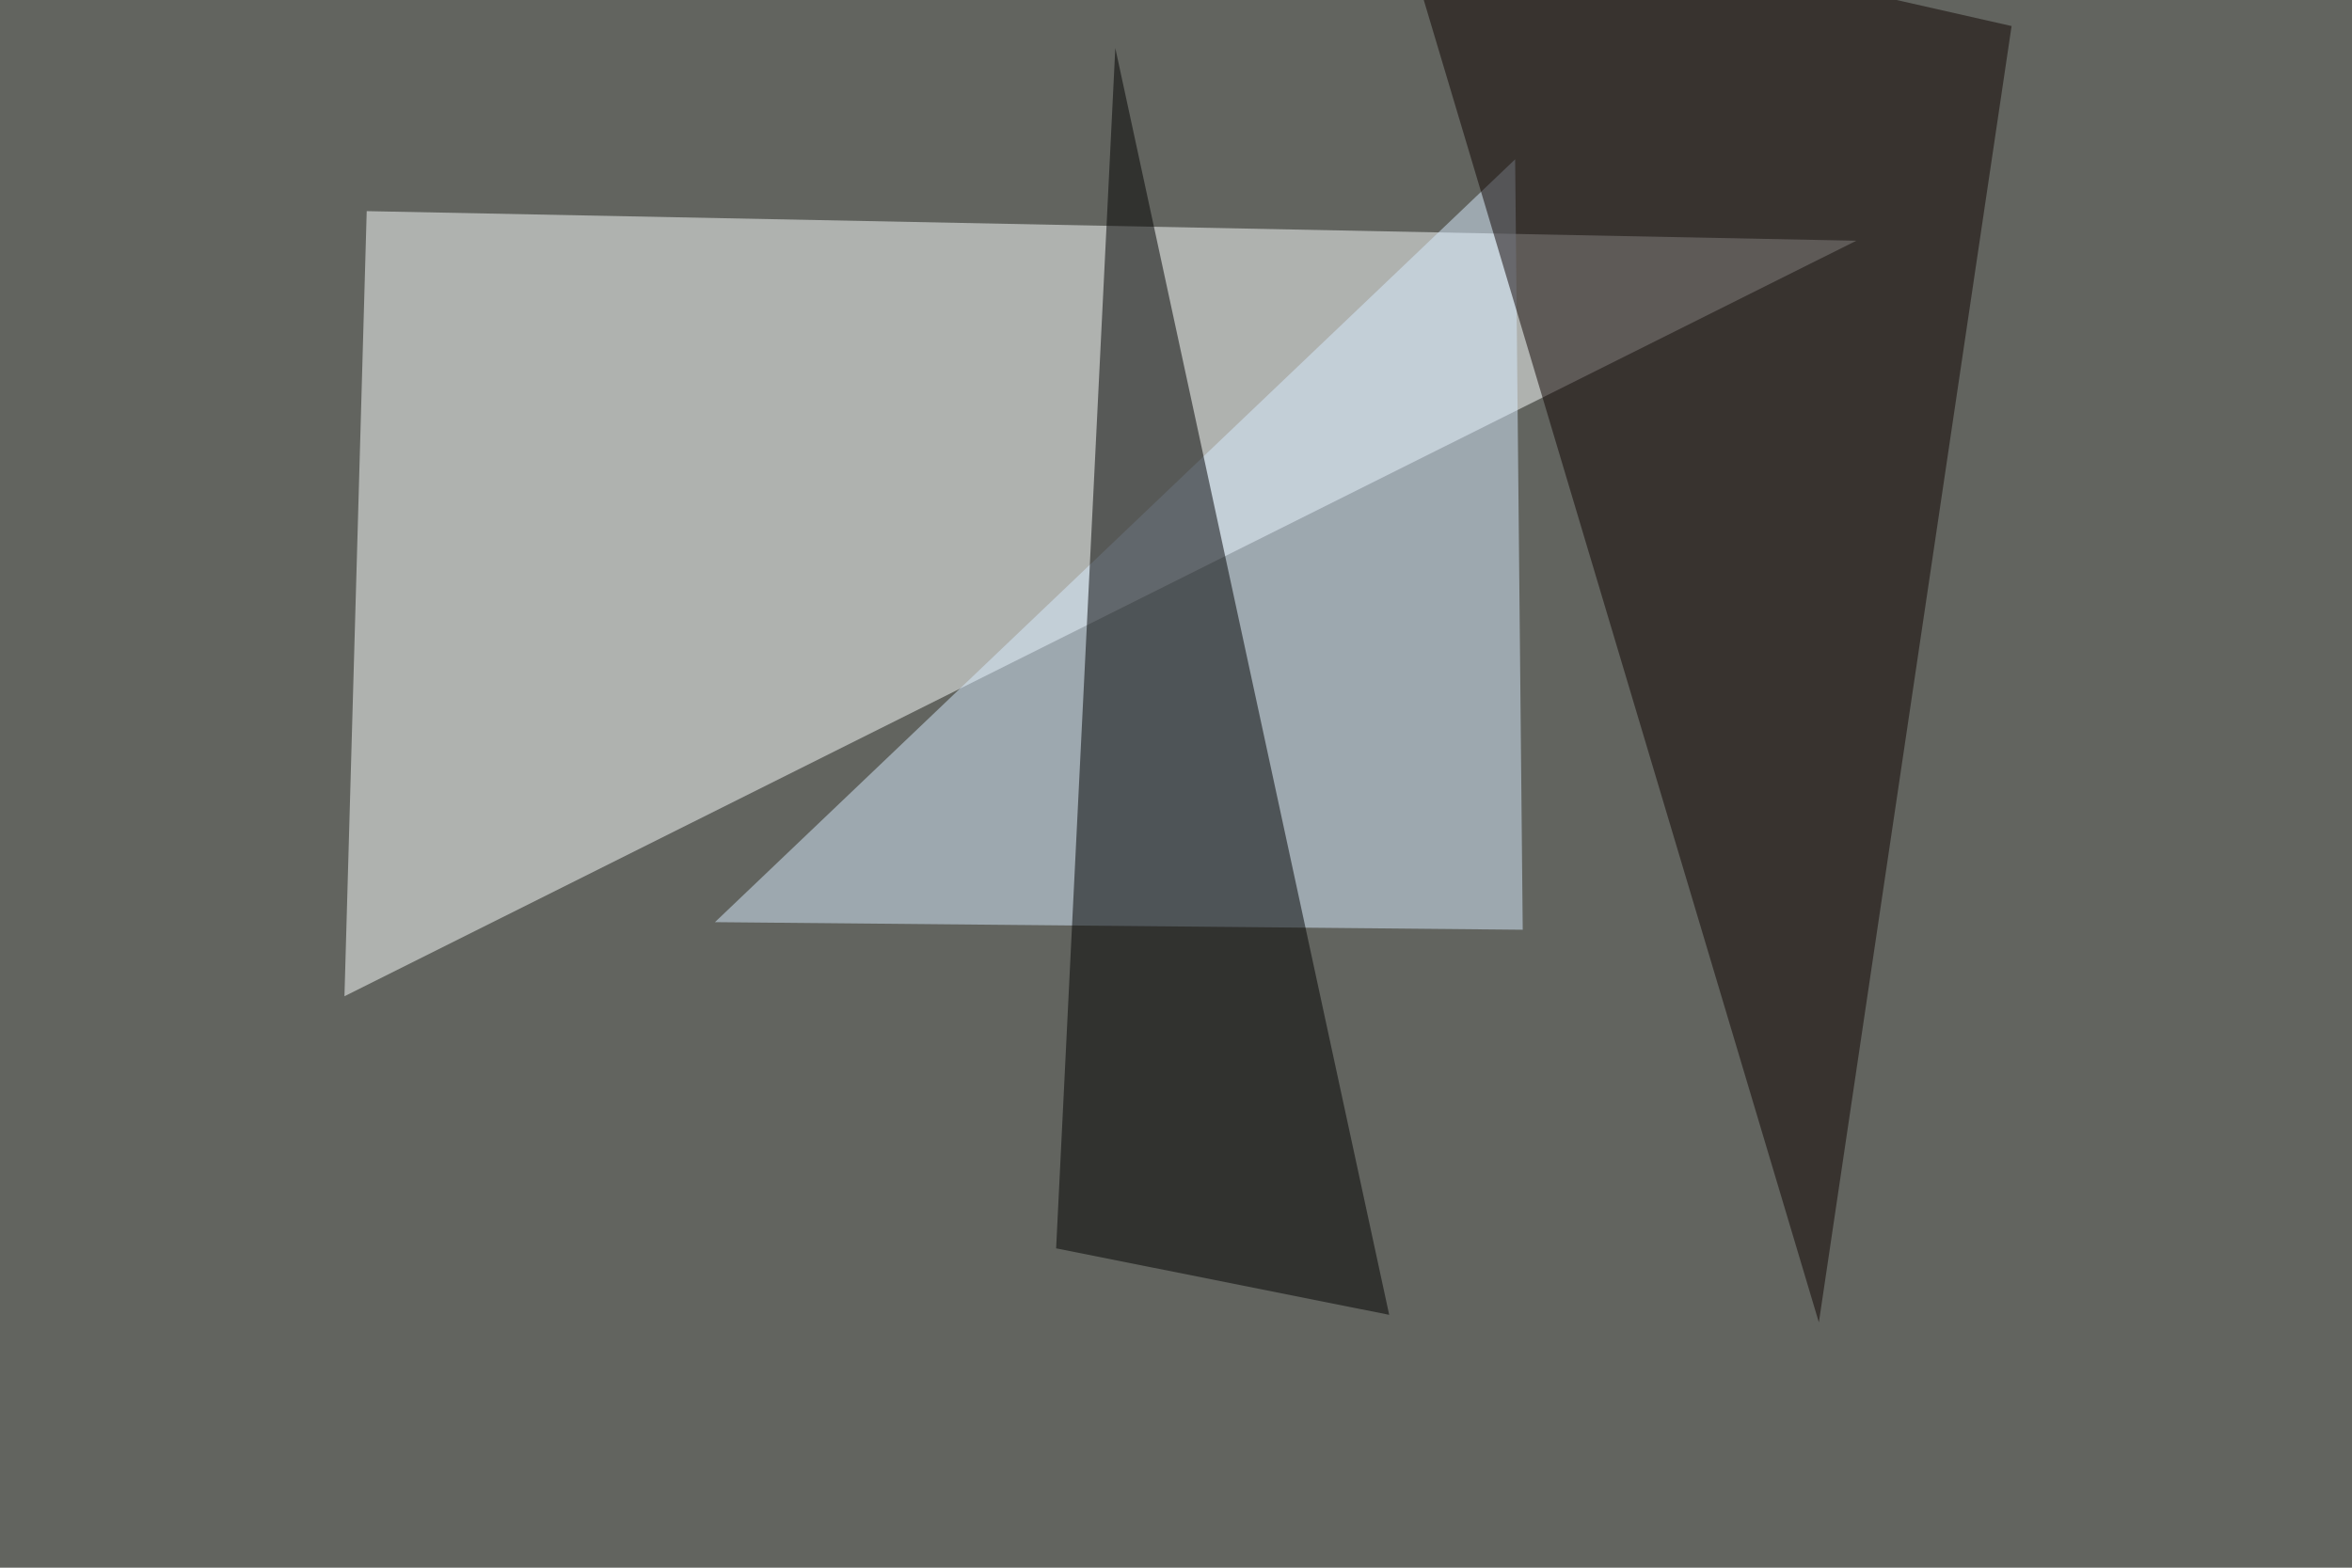
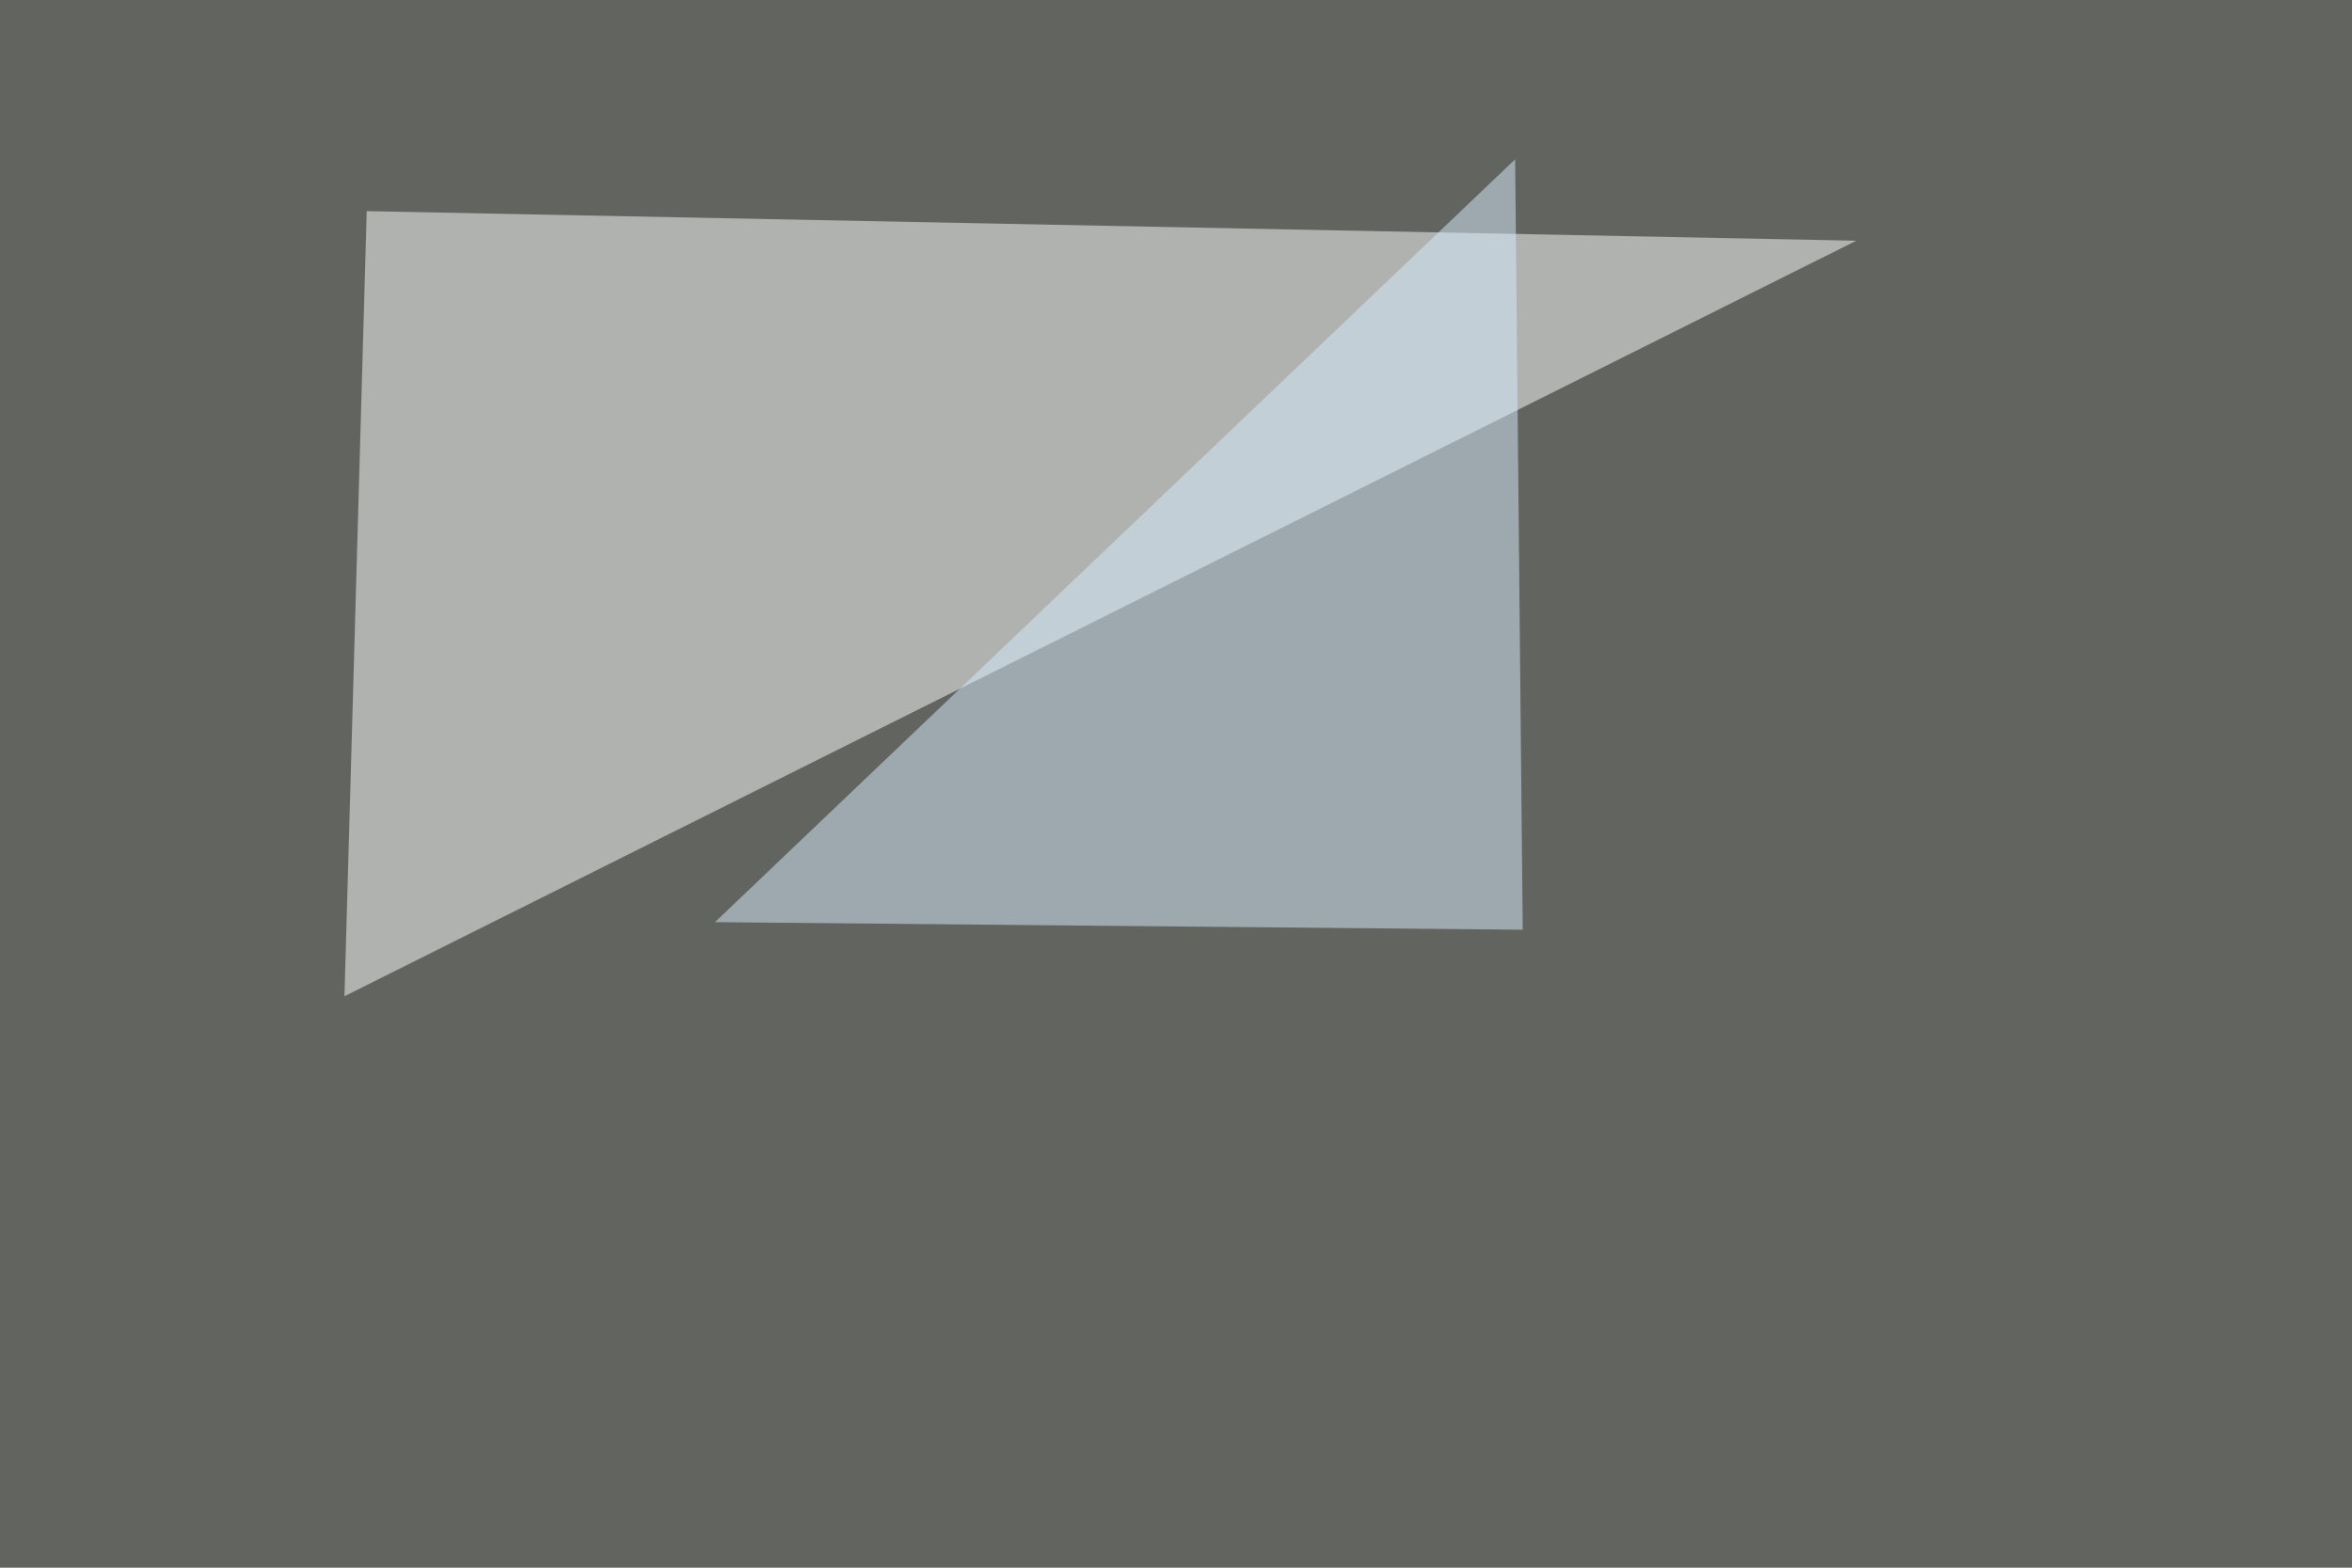
<svg xmlns="http://www.w3.org/2000/svg" width="930" height="620">
  <filter id="a">
    <feGaussianBlur stdDeviation="55" />
  </filter>
  <rect width="100%" height="100%" fill="#62645f" />
  <g filter="url(#a)">
    <g fill-opacity=".5">
      <path fill="#fcffff" d="M136.2 394L734 95.2 145 83.5z" />
      <path fill="#d8edff" d="M599.1 63l3 304.7-319.4-3z" />
-       <path fill="#0e0300" d="M719.2 523l76.2-512.7-246-55.7z" />
-       <path fill="#010100" d="M549.3 520L441 19l-23.4 474.7z" />
+       <path fill="#010100" d="M549.3 520L441 19z" />
    </g>
  </g>
</svg>